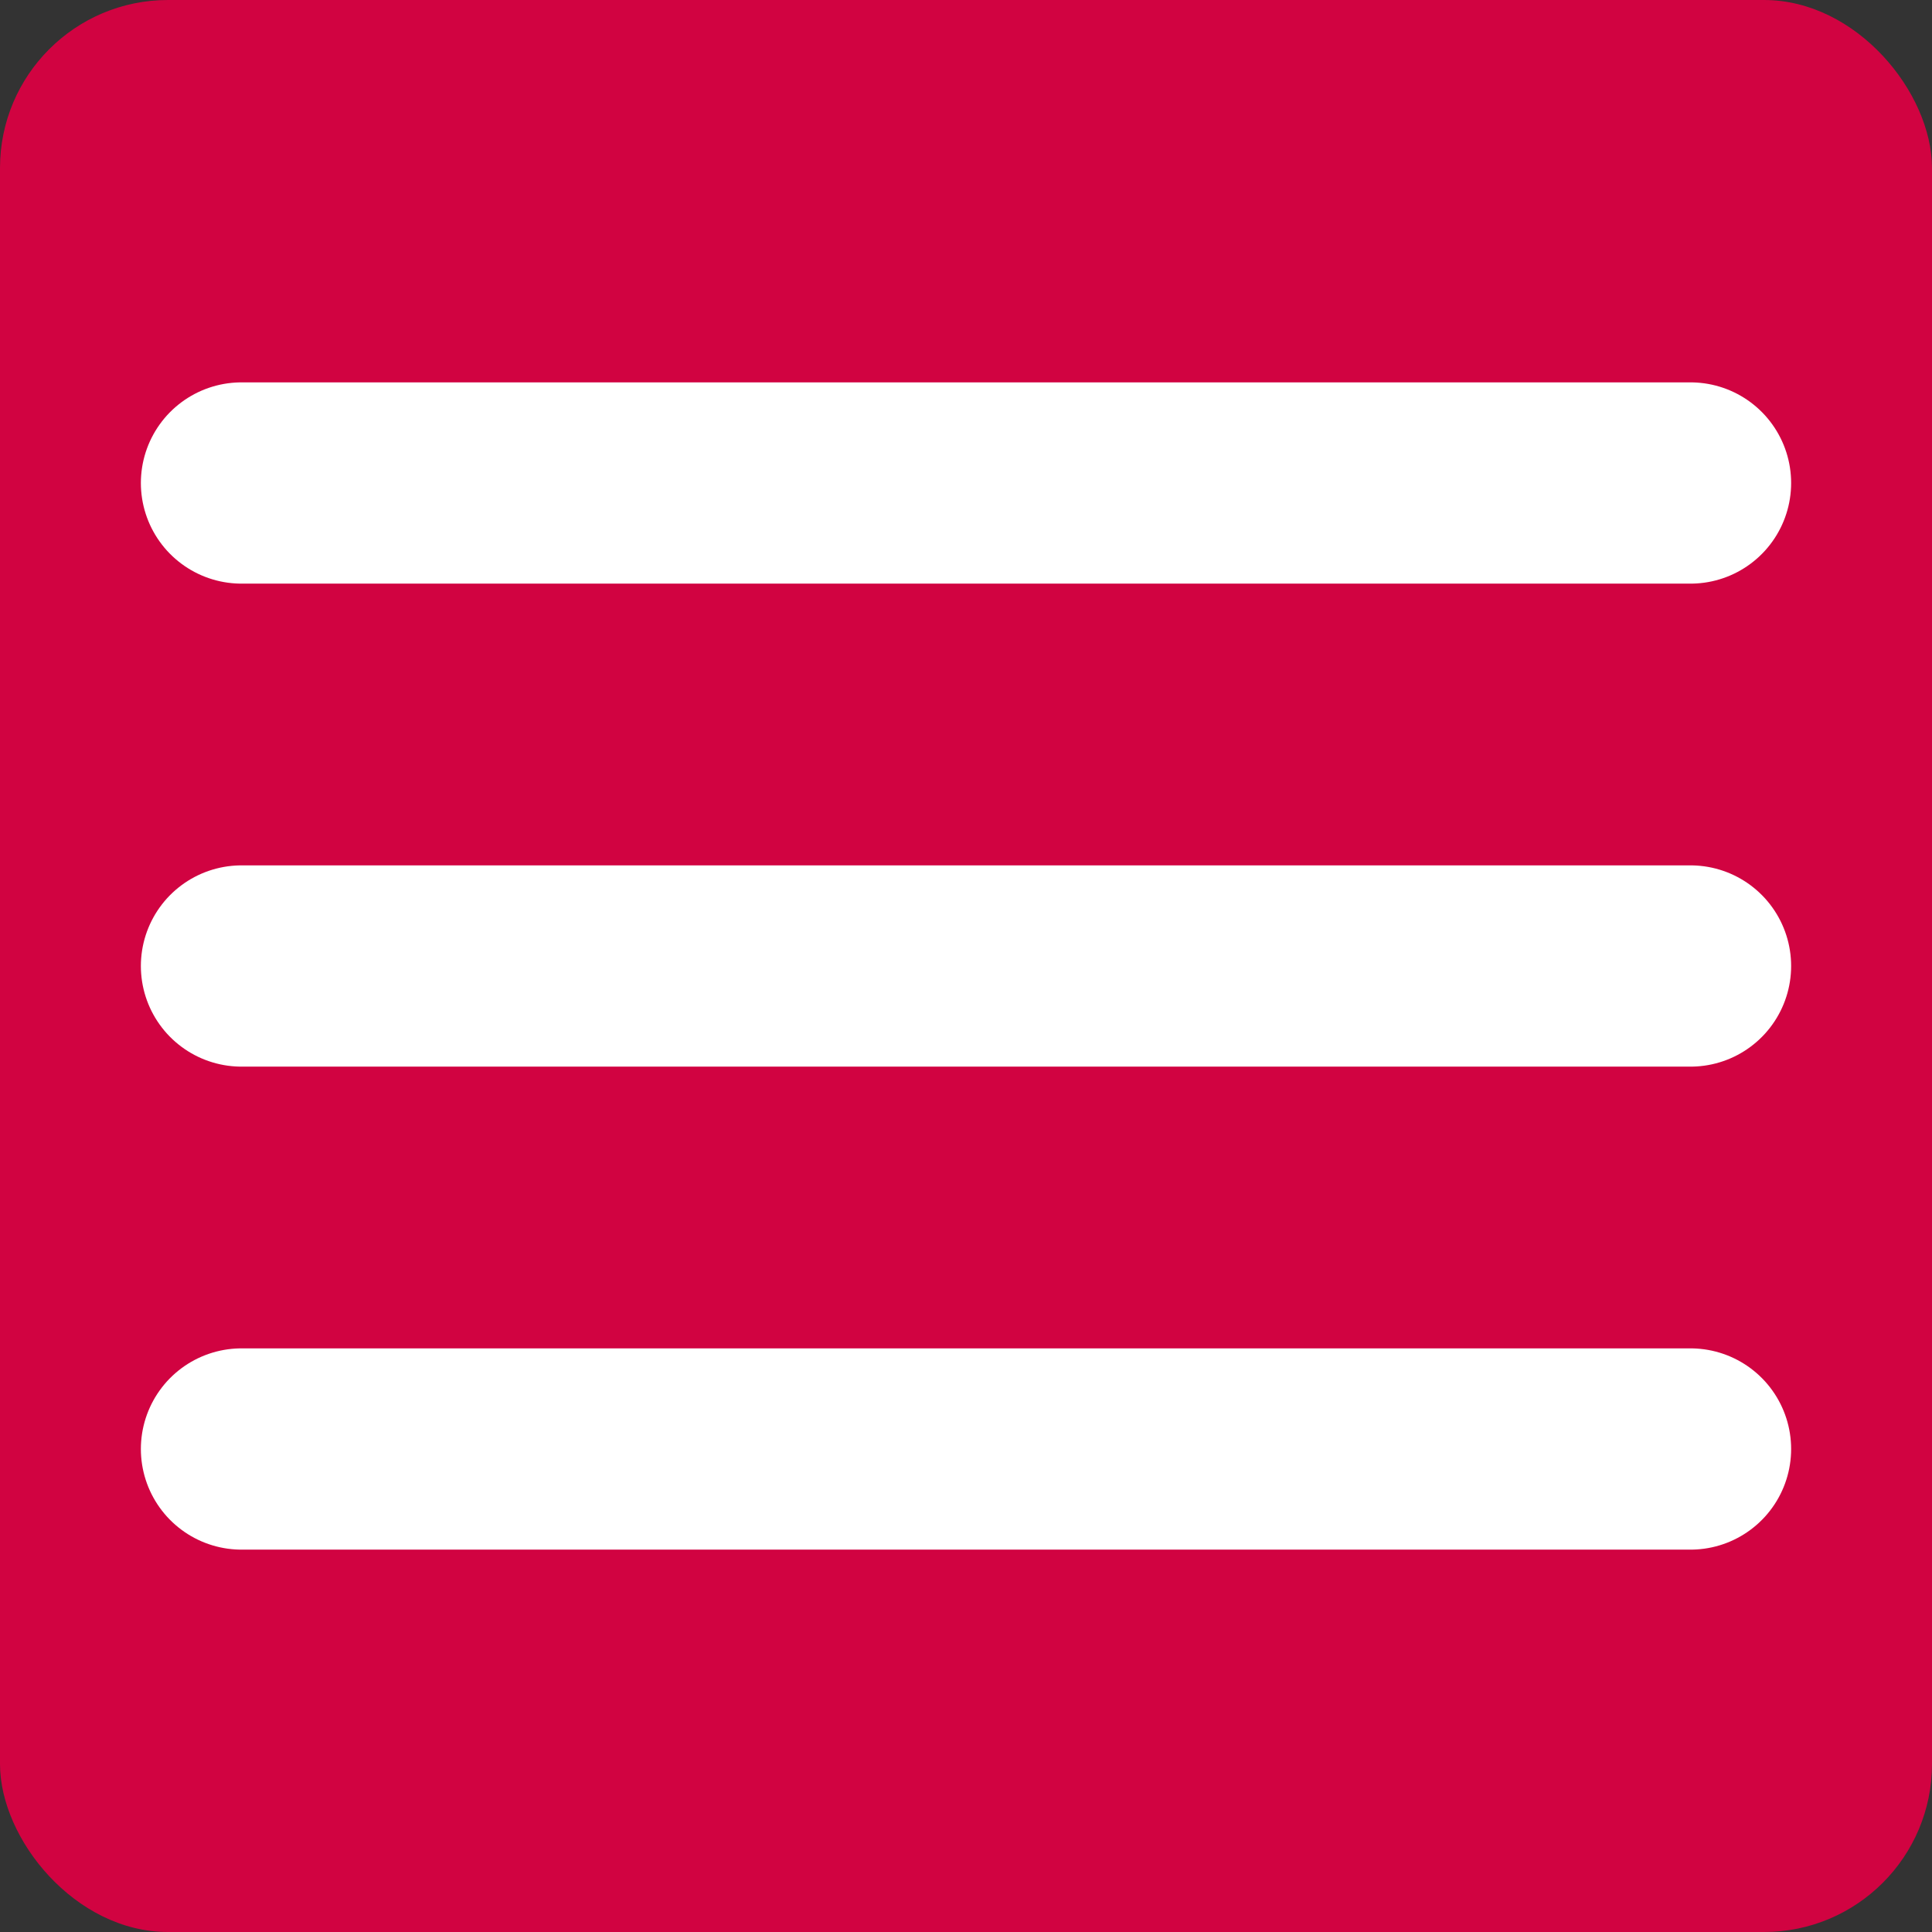
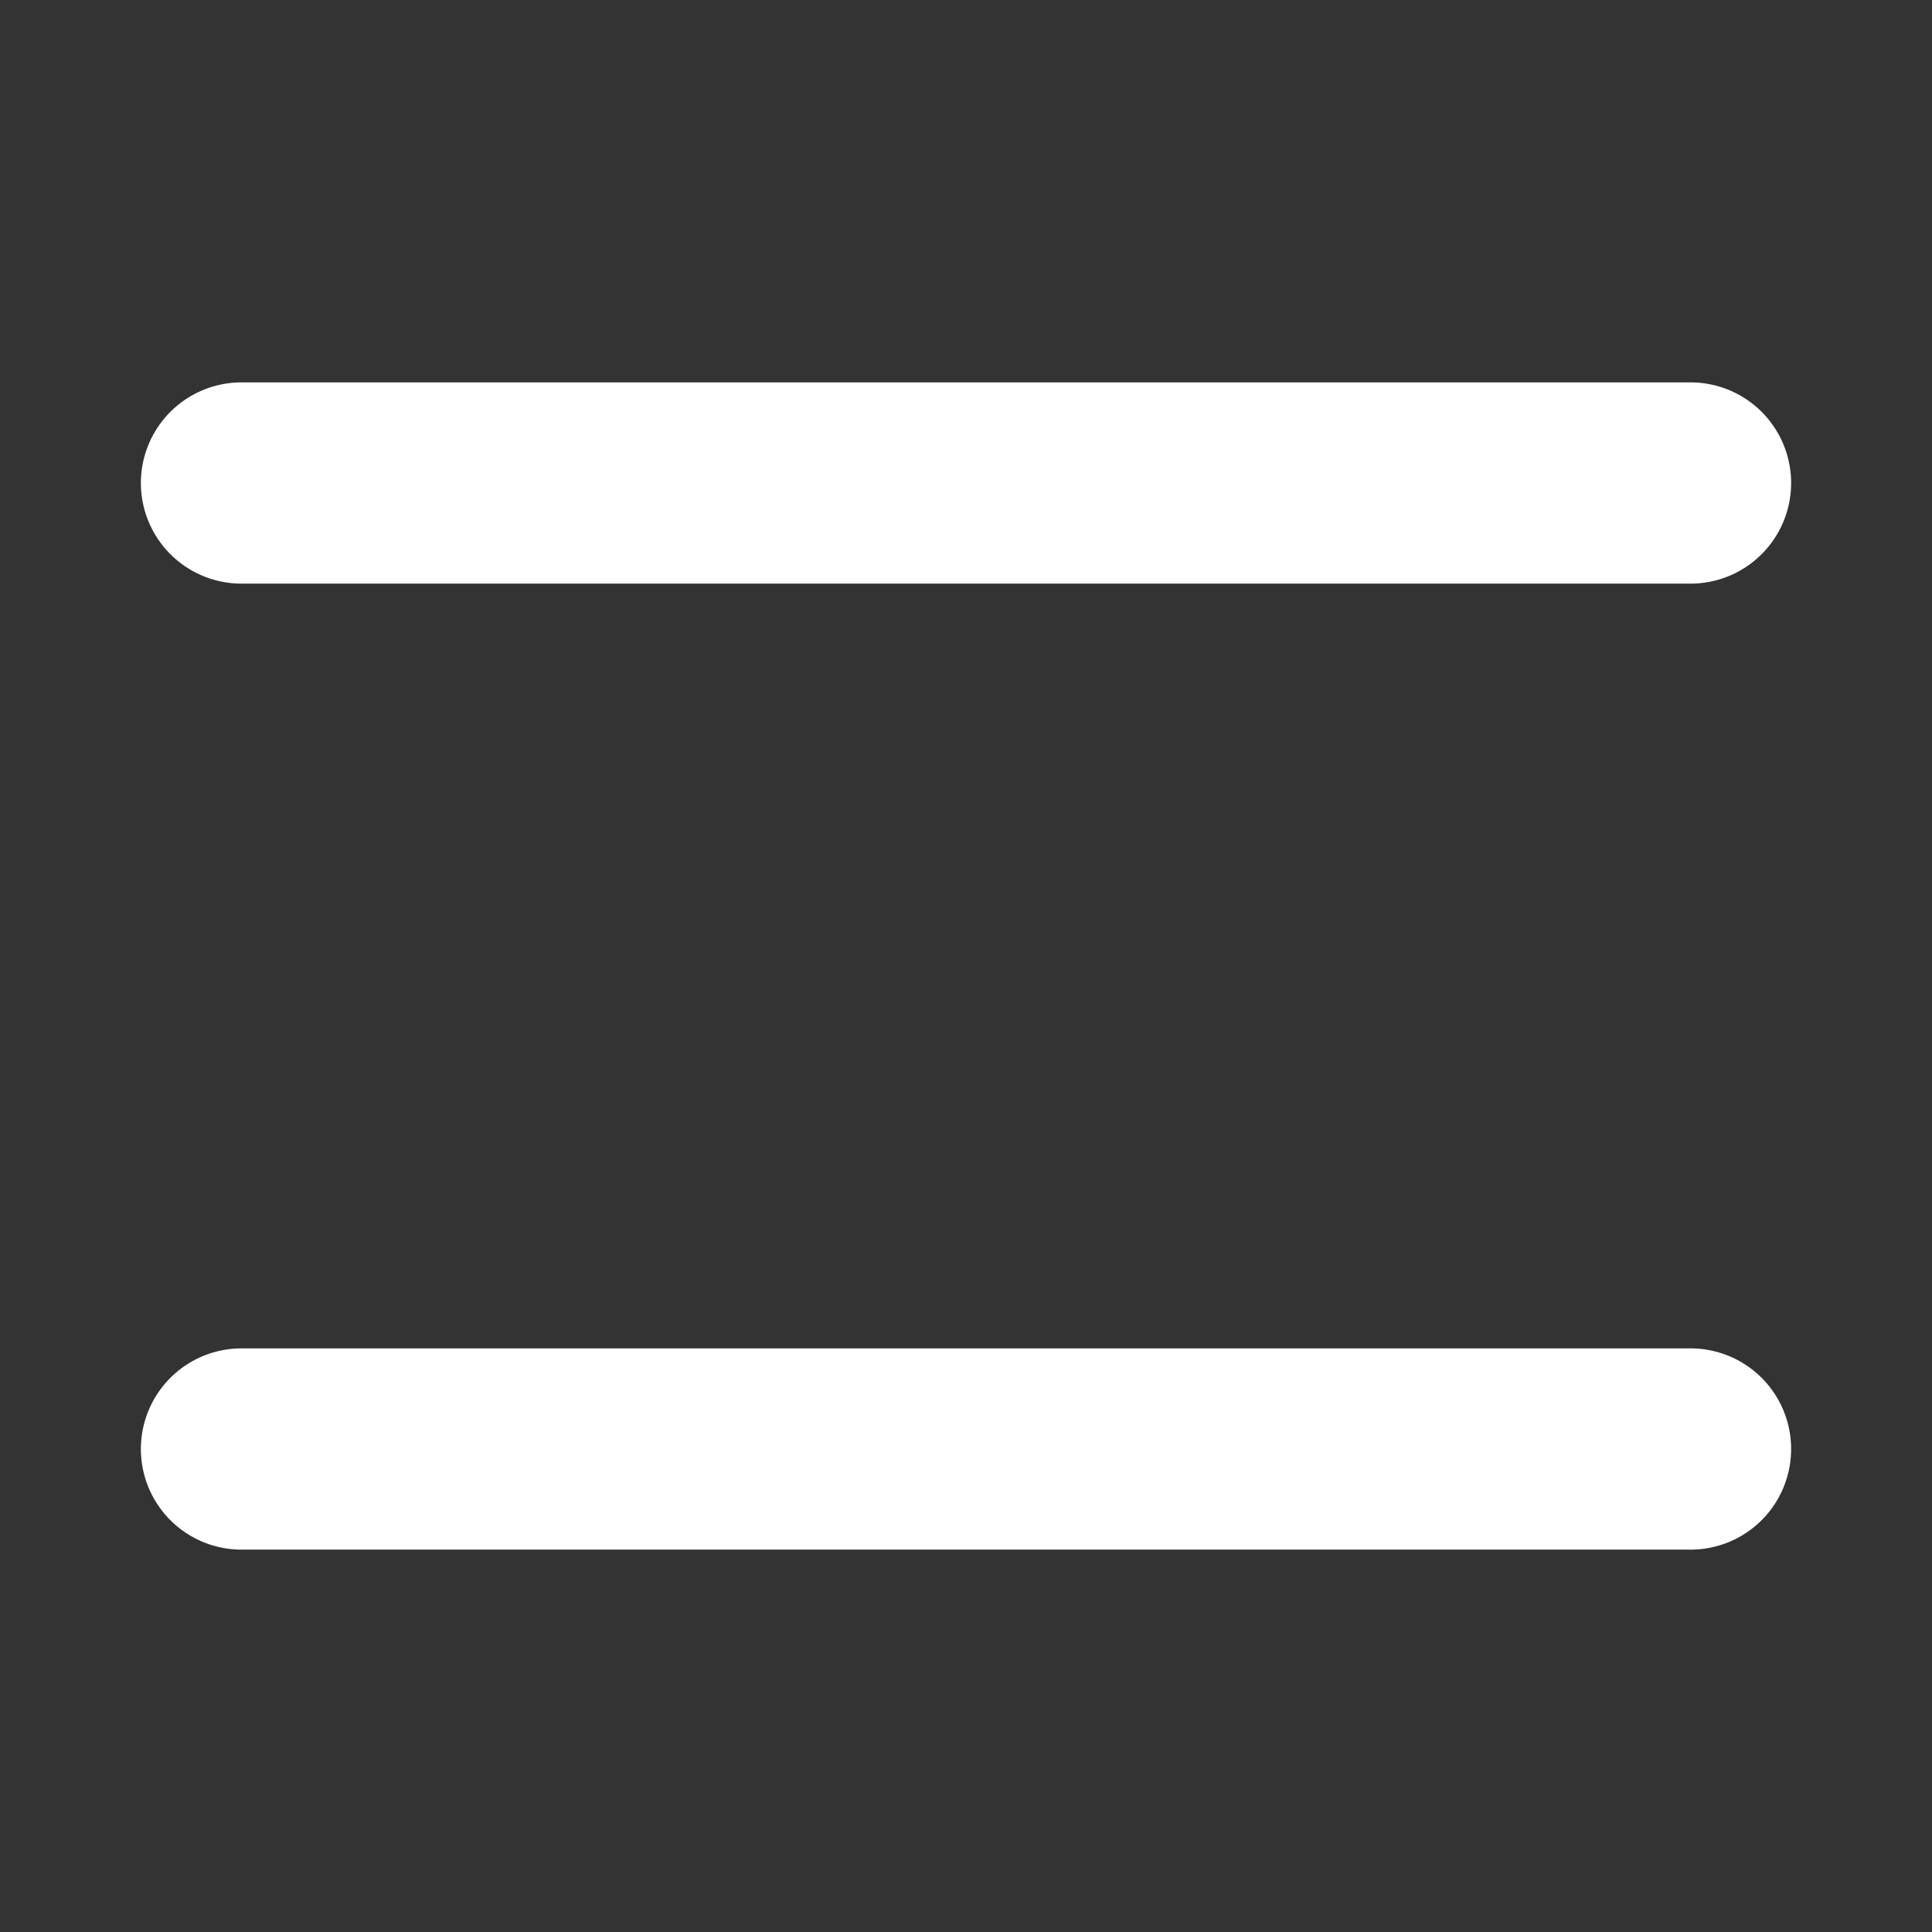
<svg xmlns="http://www.w3.org/2000/svg" width="46" height="46" viewBox="0 0 46 46" fill="none">
  <rect x="0" y="0" width="46" height="46" fill="#333333" stroke="none" />
-   <rect width="46" height="46" rx="4" fill="#D10341" />
-   <path d="M5.75 11.5H40.25M5.75 23H40.25M5.75 34.5H40.25" stroke="white" stroke-width="4.792" stroke-linecap="round" stroke-linejoin="round" />
+   <path d="M5.75 11.5H40.25H40.25M5.75 34.5H40.25" stroke="white" stroke-width="4.792" stroke-linecap="round" stroke-linejoin="round" />
</svg>